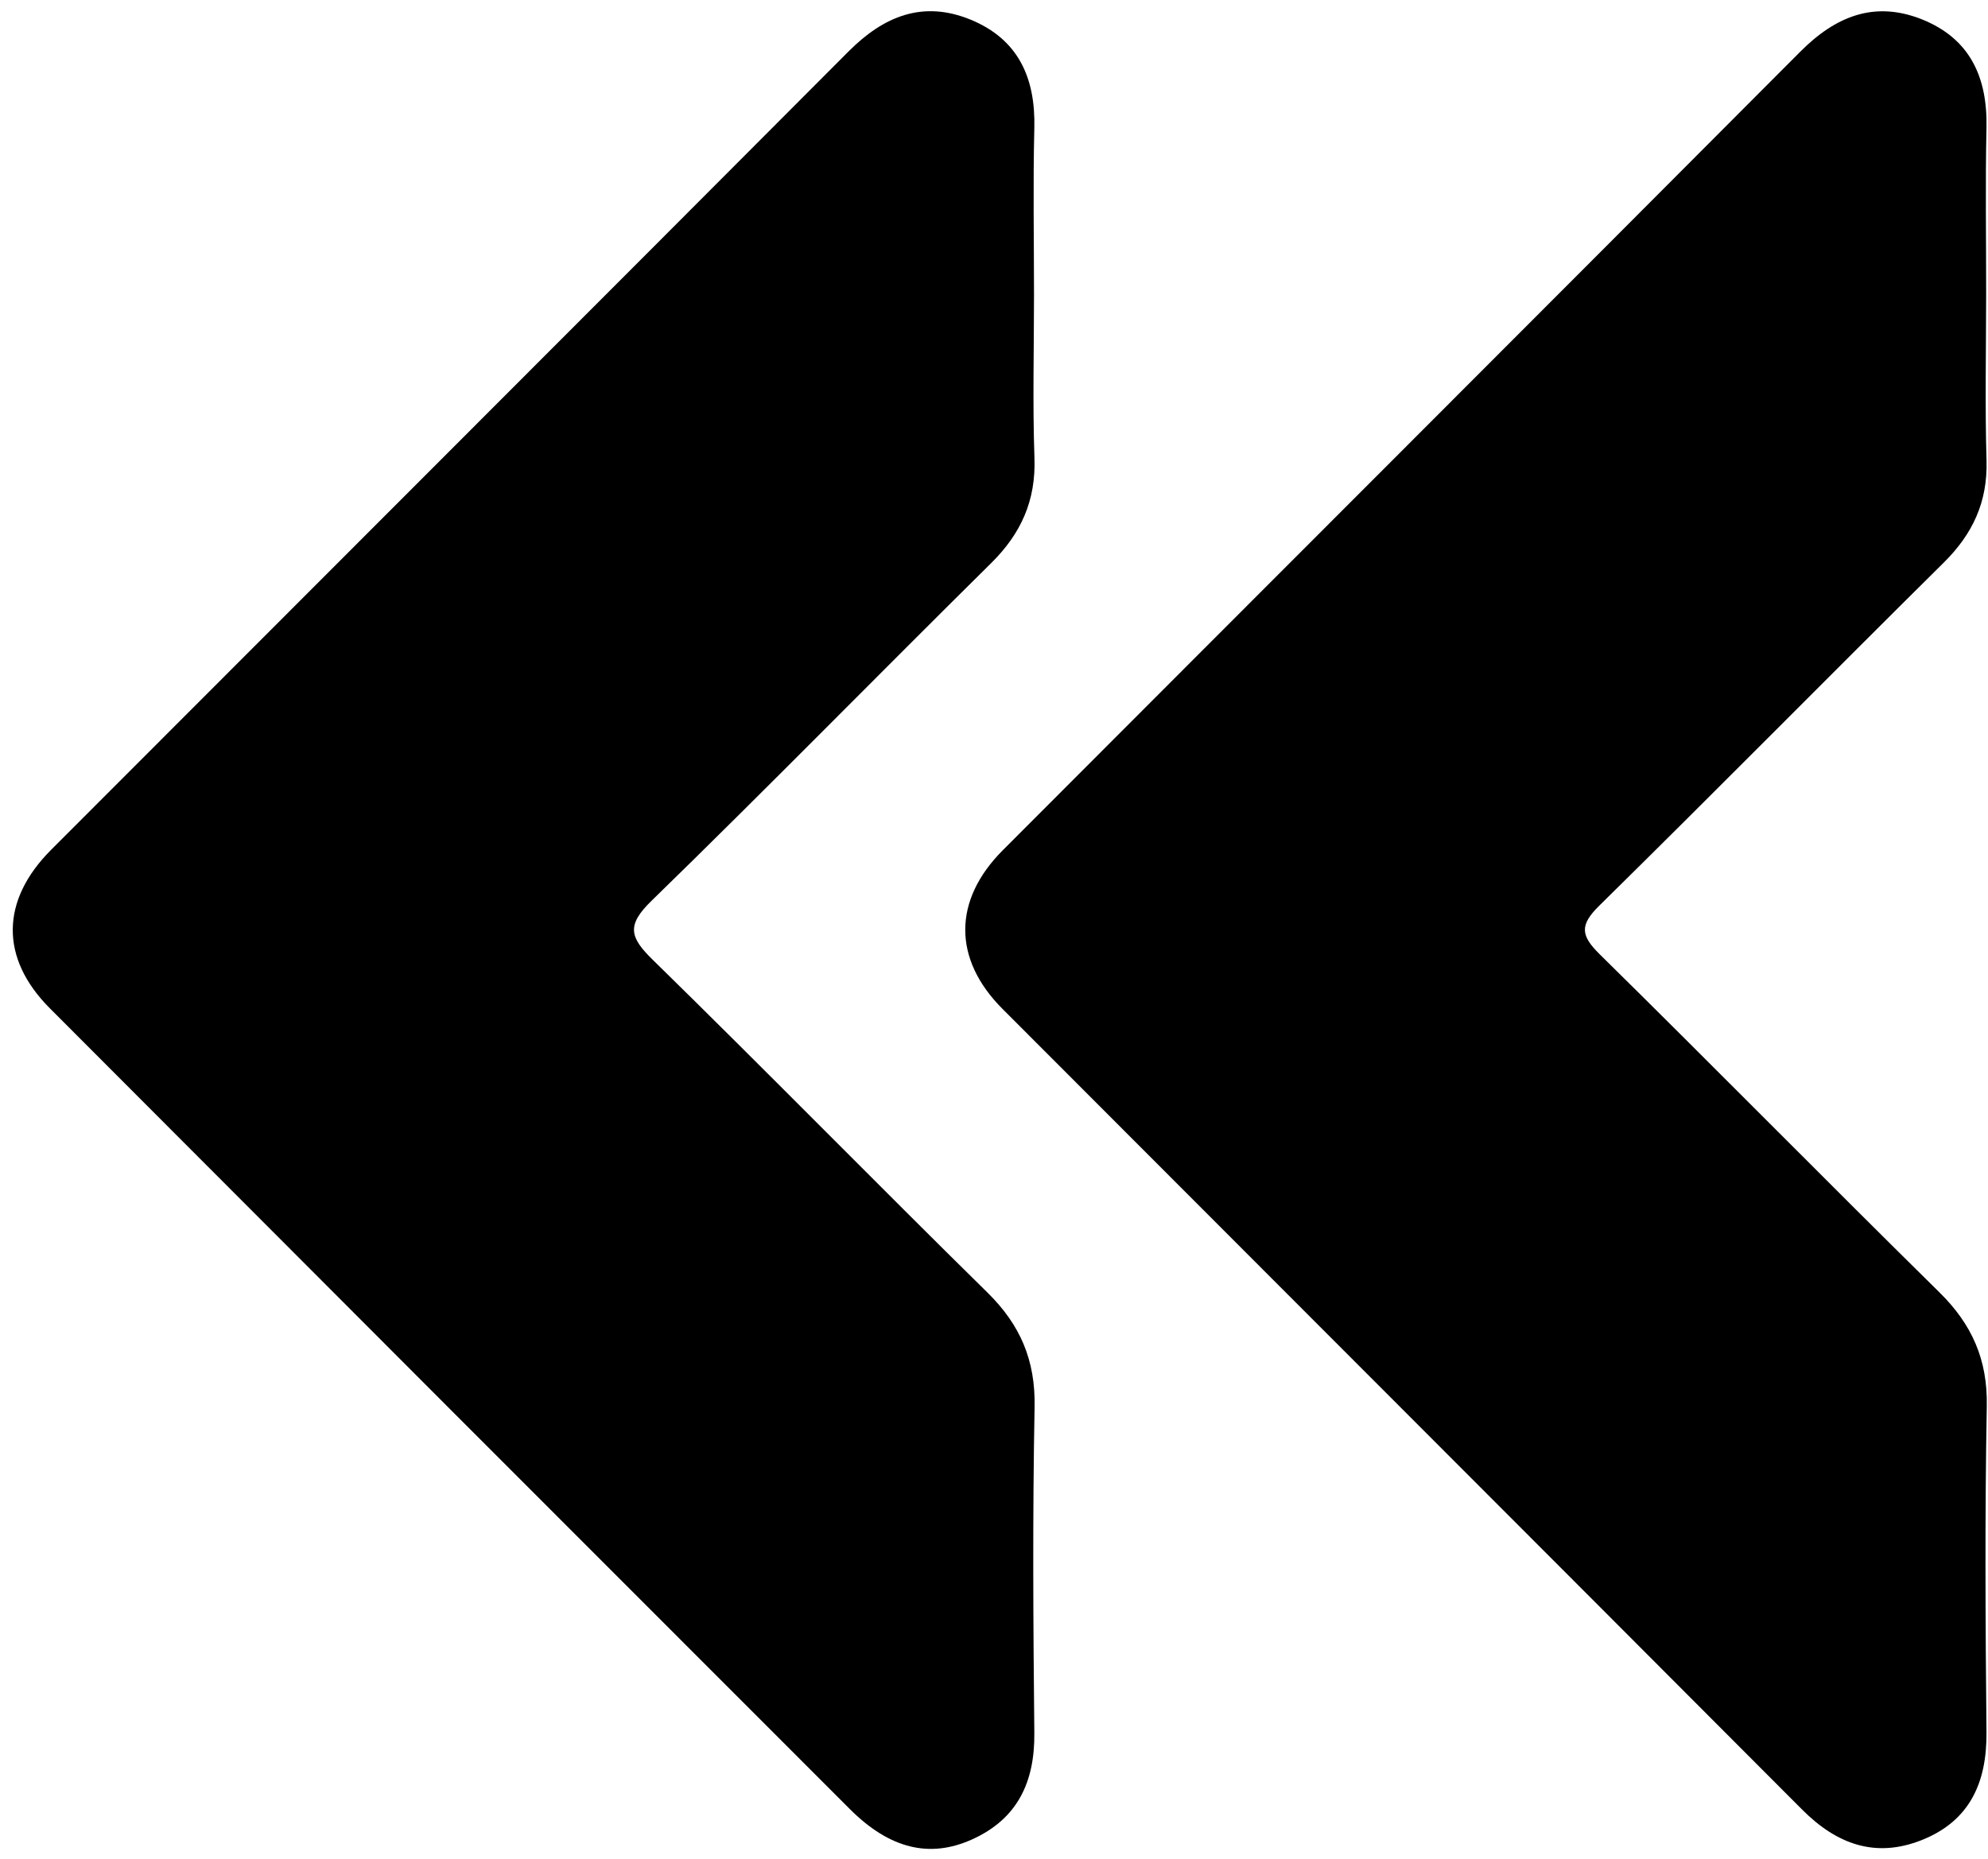
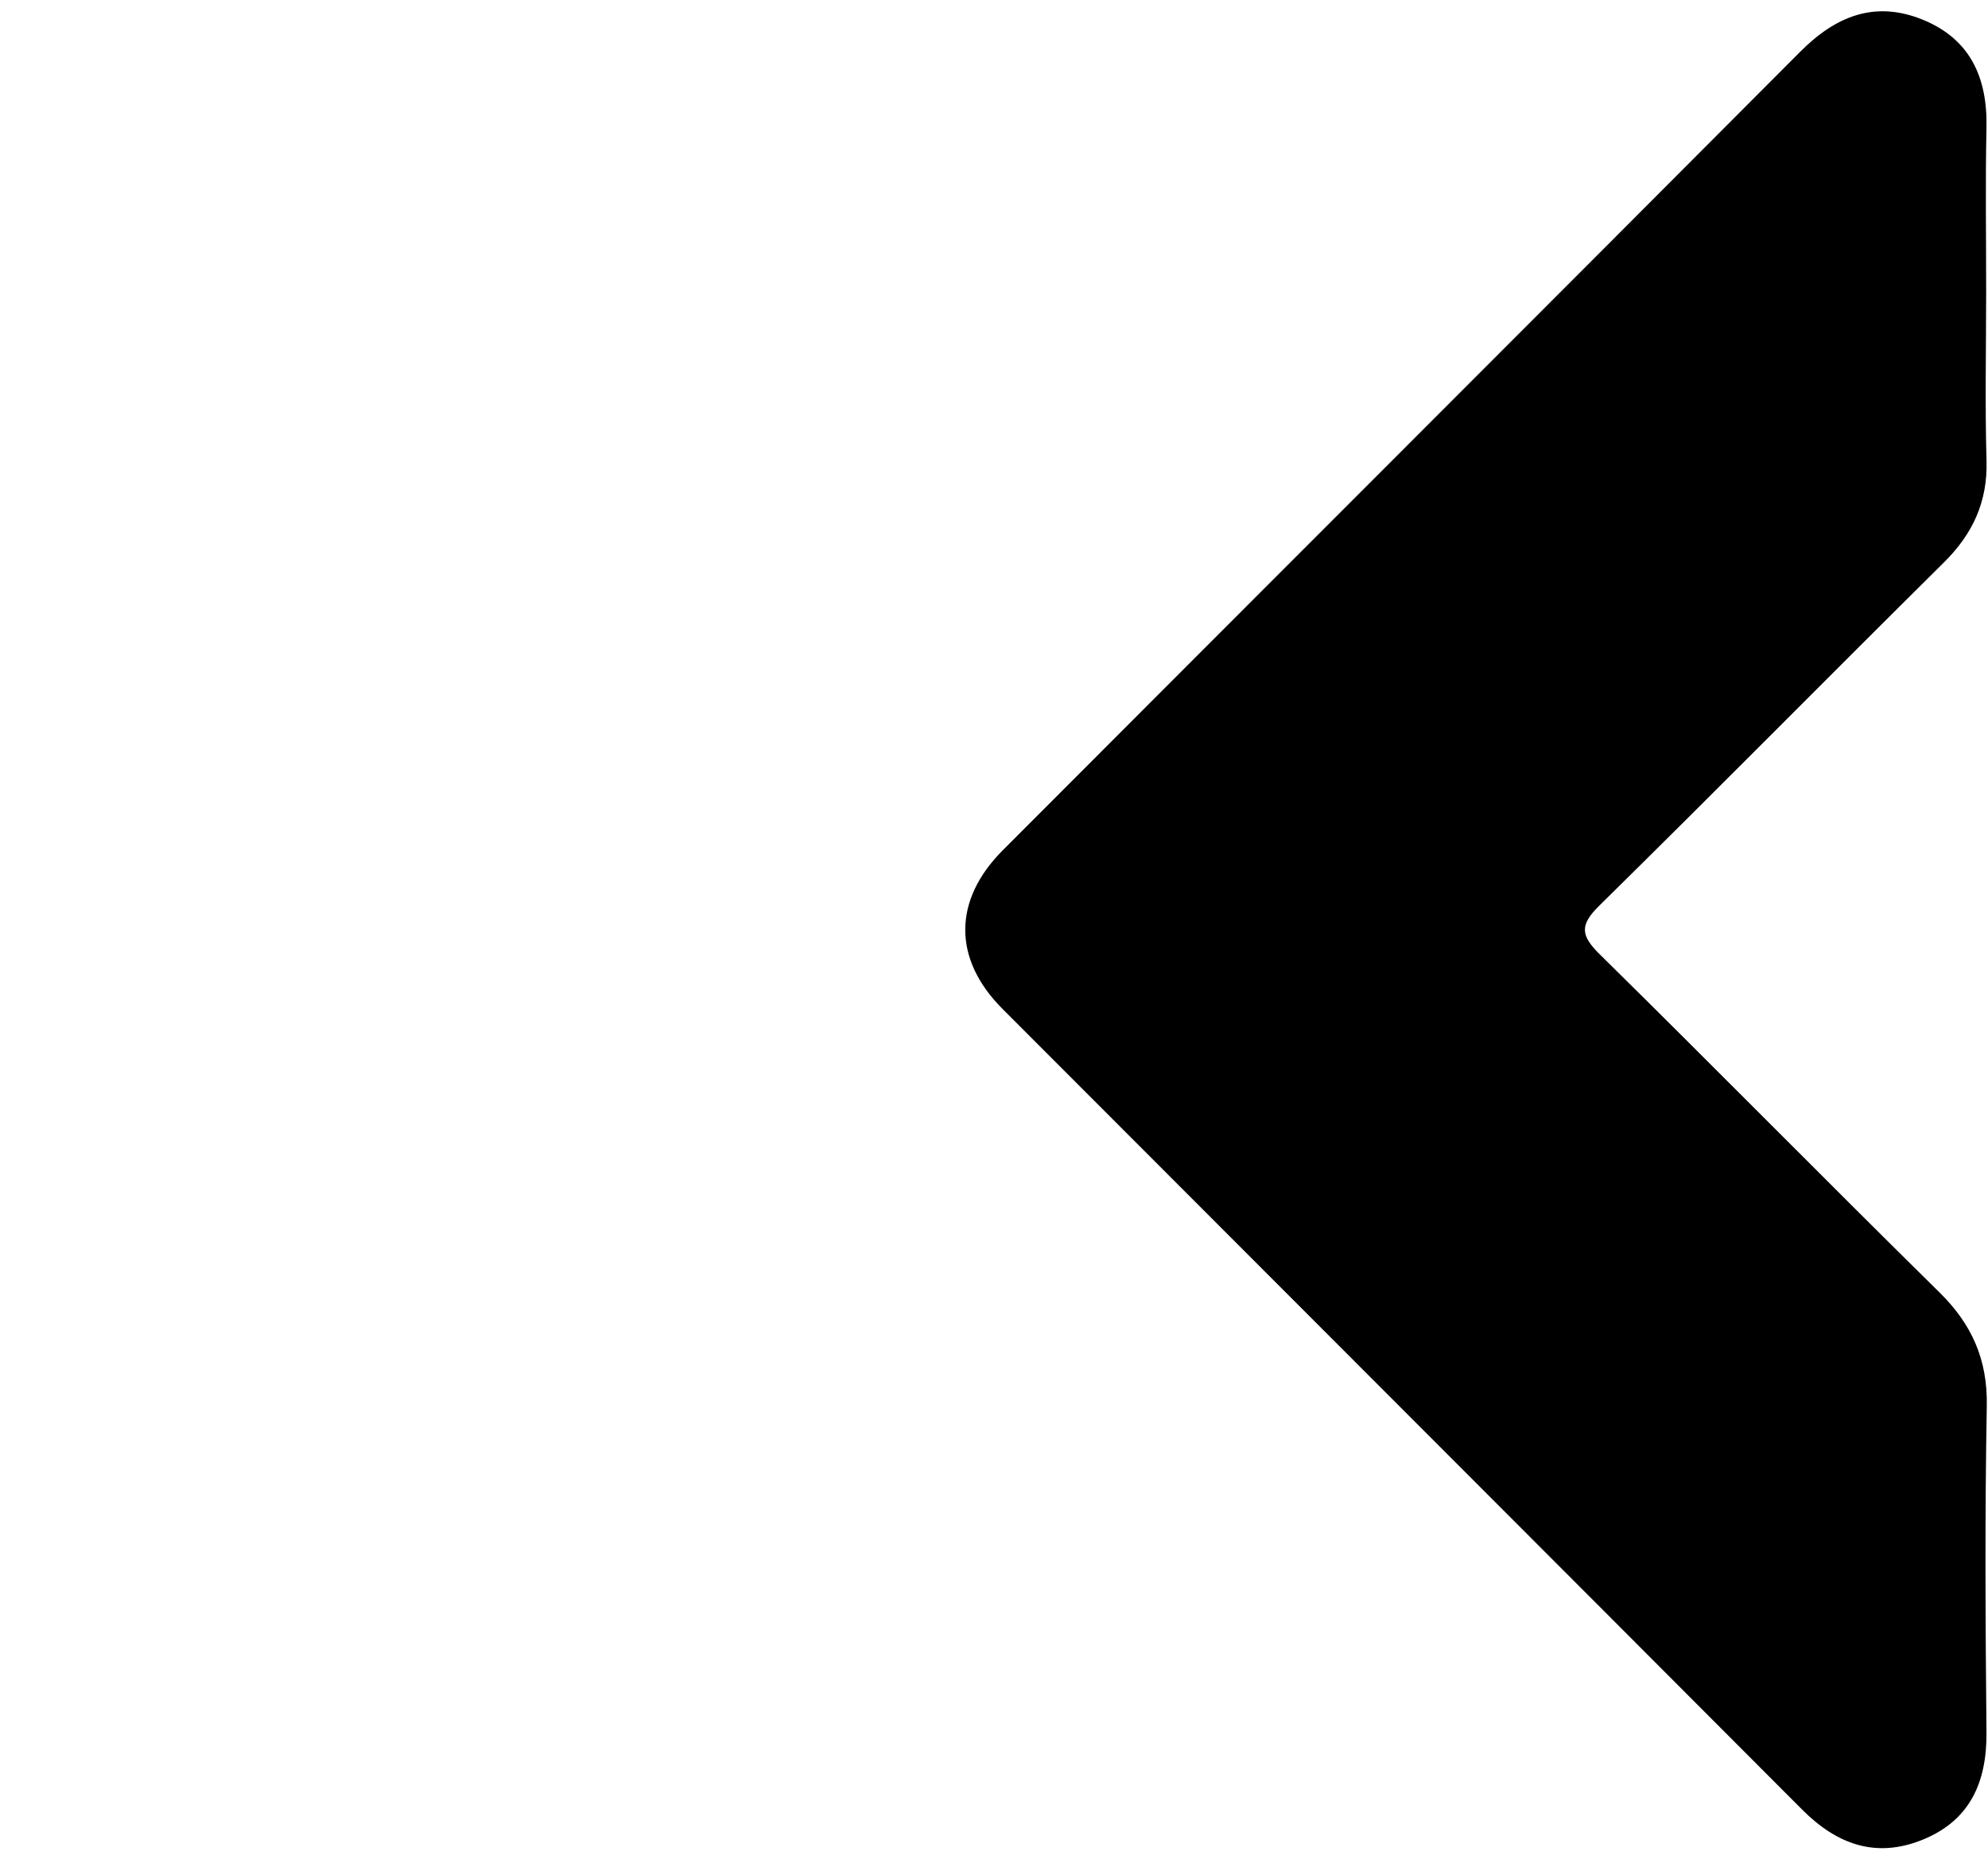
<svg xmlns="http://www.w3.org/2000/svg" fill="#000000" height="160.1" preserveAspectRatio="xMidYMid meet" version="1" viewBox="13.9 19.9 171.2 160.1" width="171.2" zoomAndPan="magnify">
  <g fill="#000000" id="change1_1">
-     <path d="M 102.945 45.289 C 102.945 49.977 102.82 54.664 102.984 59.344 C 103.113 63 101.836 65.848 99.262 68.391 C 89.477 78.062 79.855 87.895 70 97.488 C 67.836 99.594 68.133 100.625 70.109 102.559 C 79.797 112.039 89.281 121.73 98.945 131.23 C 101.77 134.008 103.07 137.059 102.996 141.055 C 102.816 150.418 102.879 159.789 102.973 169.156 C 103.016 173.363 101.539 176.543 97.621 178.316 C 93.957 179.973 90.508 179.129 87.086 175.707 C 64.109 152.73 41.141 129.746 18.195 106.742 C 13.887 102.426 13.945 97.453 18.305 93.086 C 41.191 70.164 64.109 47.273 86.977 24.328 C 90.012 21.281 93.383 19.91 97.488 21.594 C 101.602 23.285 103.082 26.617 102.973 30.938 C 102.855 35.723 102.945 40.508 102.945 45.289" />
    <path d="M 184.941 45.234 C 184.938 50.02 184.836 54.805 184.973 59.586 C 185.07 63.133 183.781 65.891 181.289 68.355 C 171.375 78.172 161.578 88.109 151.633 97.891 C 149.93 99.566 150.008 100.457 151.656 102.082 C 161.457 111.73 171.102 121.539 180.902 131.188 C 183.719 133.957 185.07 136.996 184.996 140.996 C 184.824 150.359 184.879 159.73 184.969 169.102 C 185.008 173.426 183.527 176.734 179.387 178.379 C 175.402 179.961 172.066 178.73 169.105 175.762 C 146.164 152.754 123.184 129.785 100.23 106.789 C 95.945 102.496 95.957 97.434 100.262 93.121 C 123.145 70.195 146.062 47.309 168.926 24.359 C 171.957 21.312 175.312 19.926 179.426 21.574 C 183.559 23.234 185.059 26.566 184.969 30.883 C 184.867 35.664 184.945 40.453 184.941 45.234" />
  </g>
</svg>